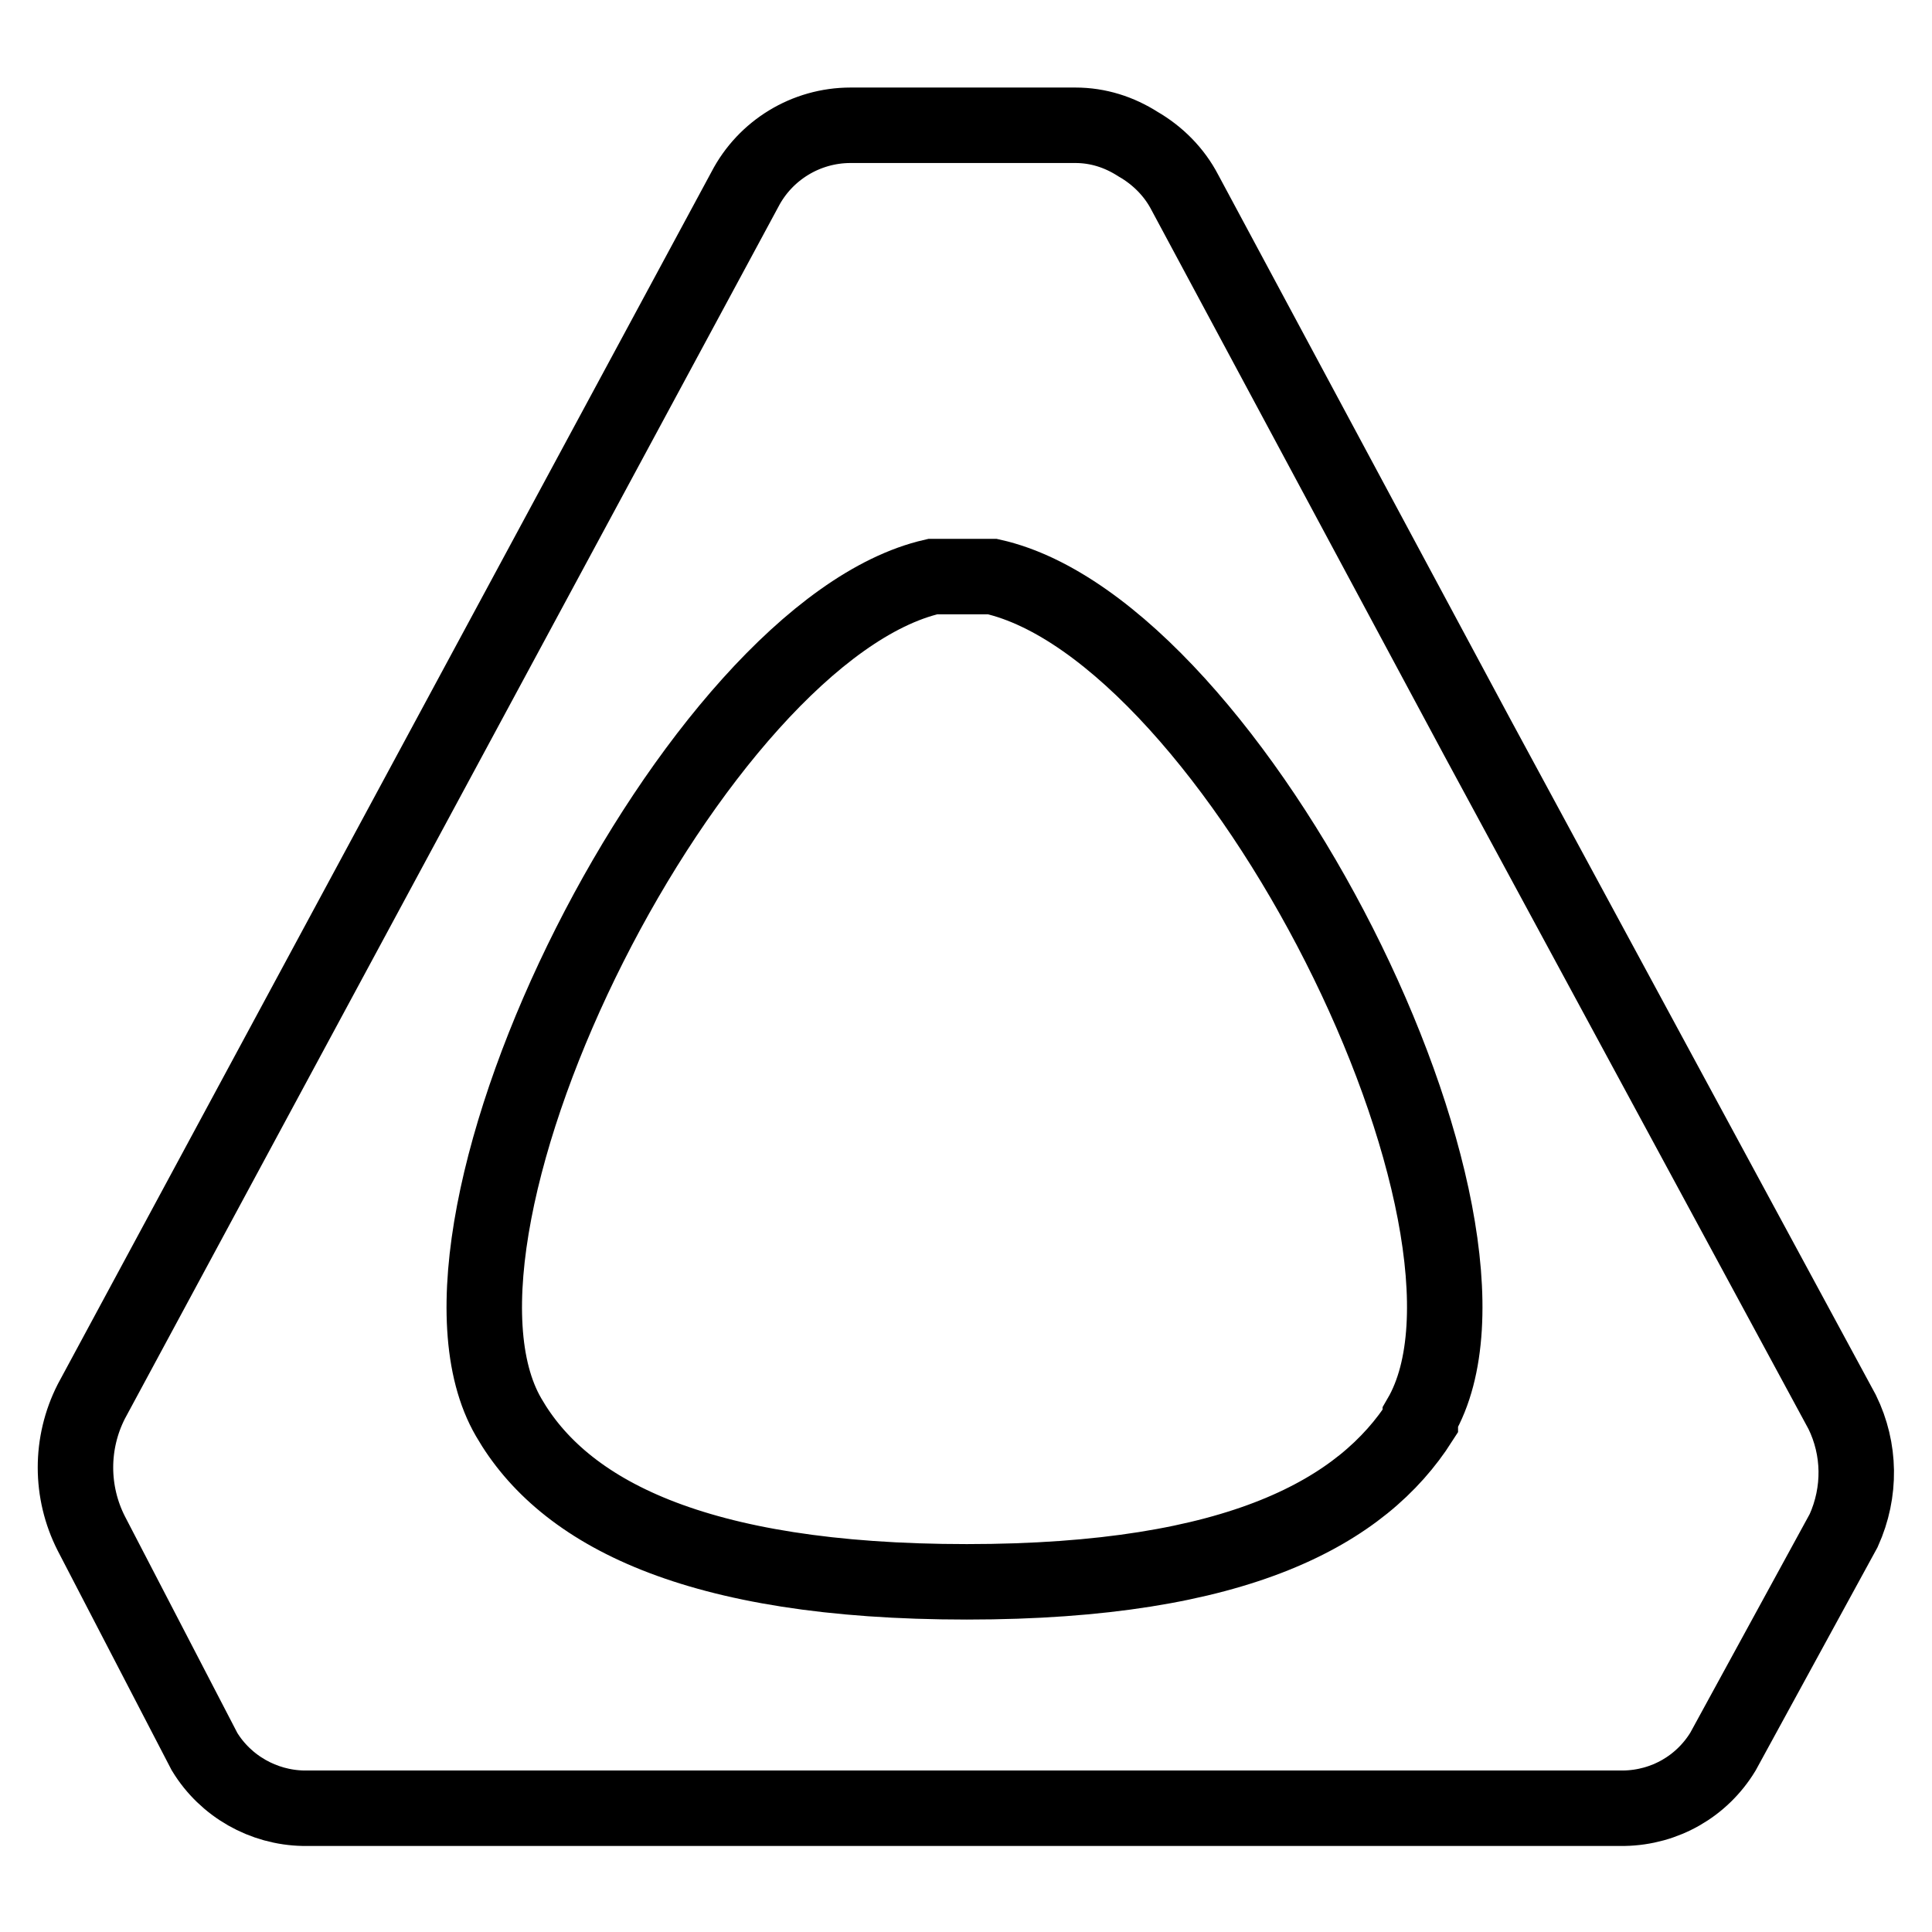
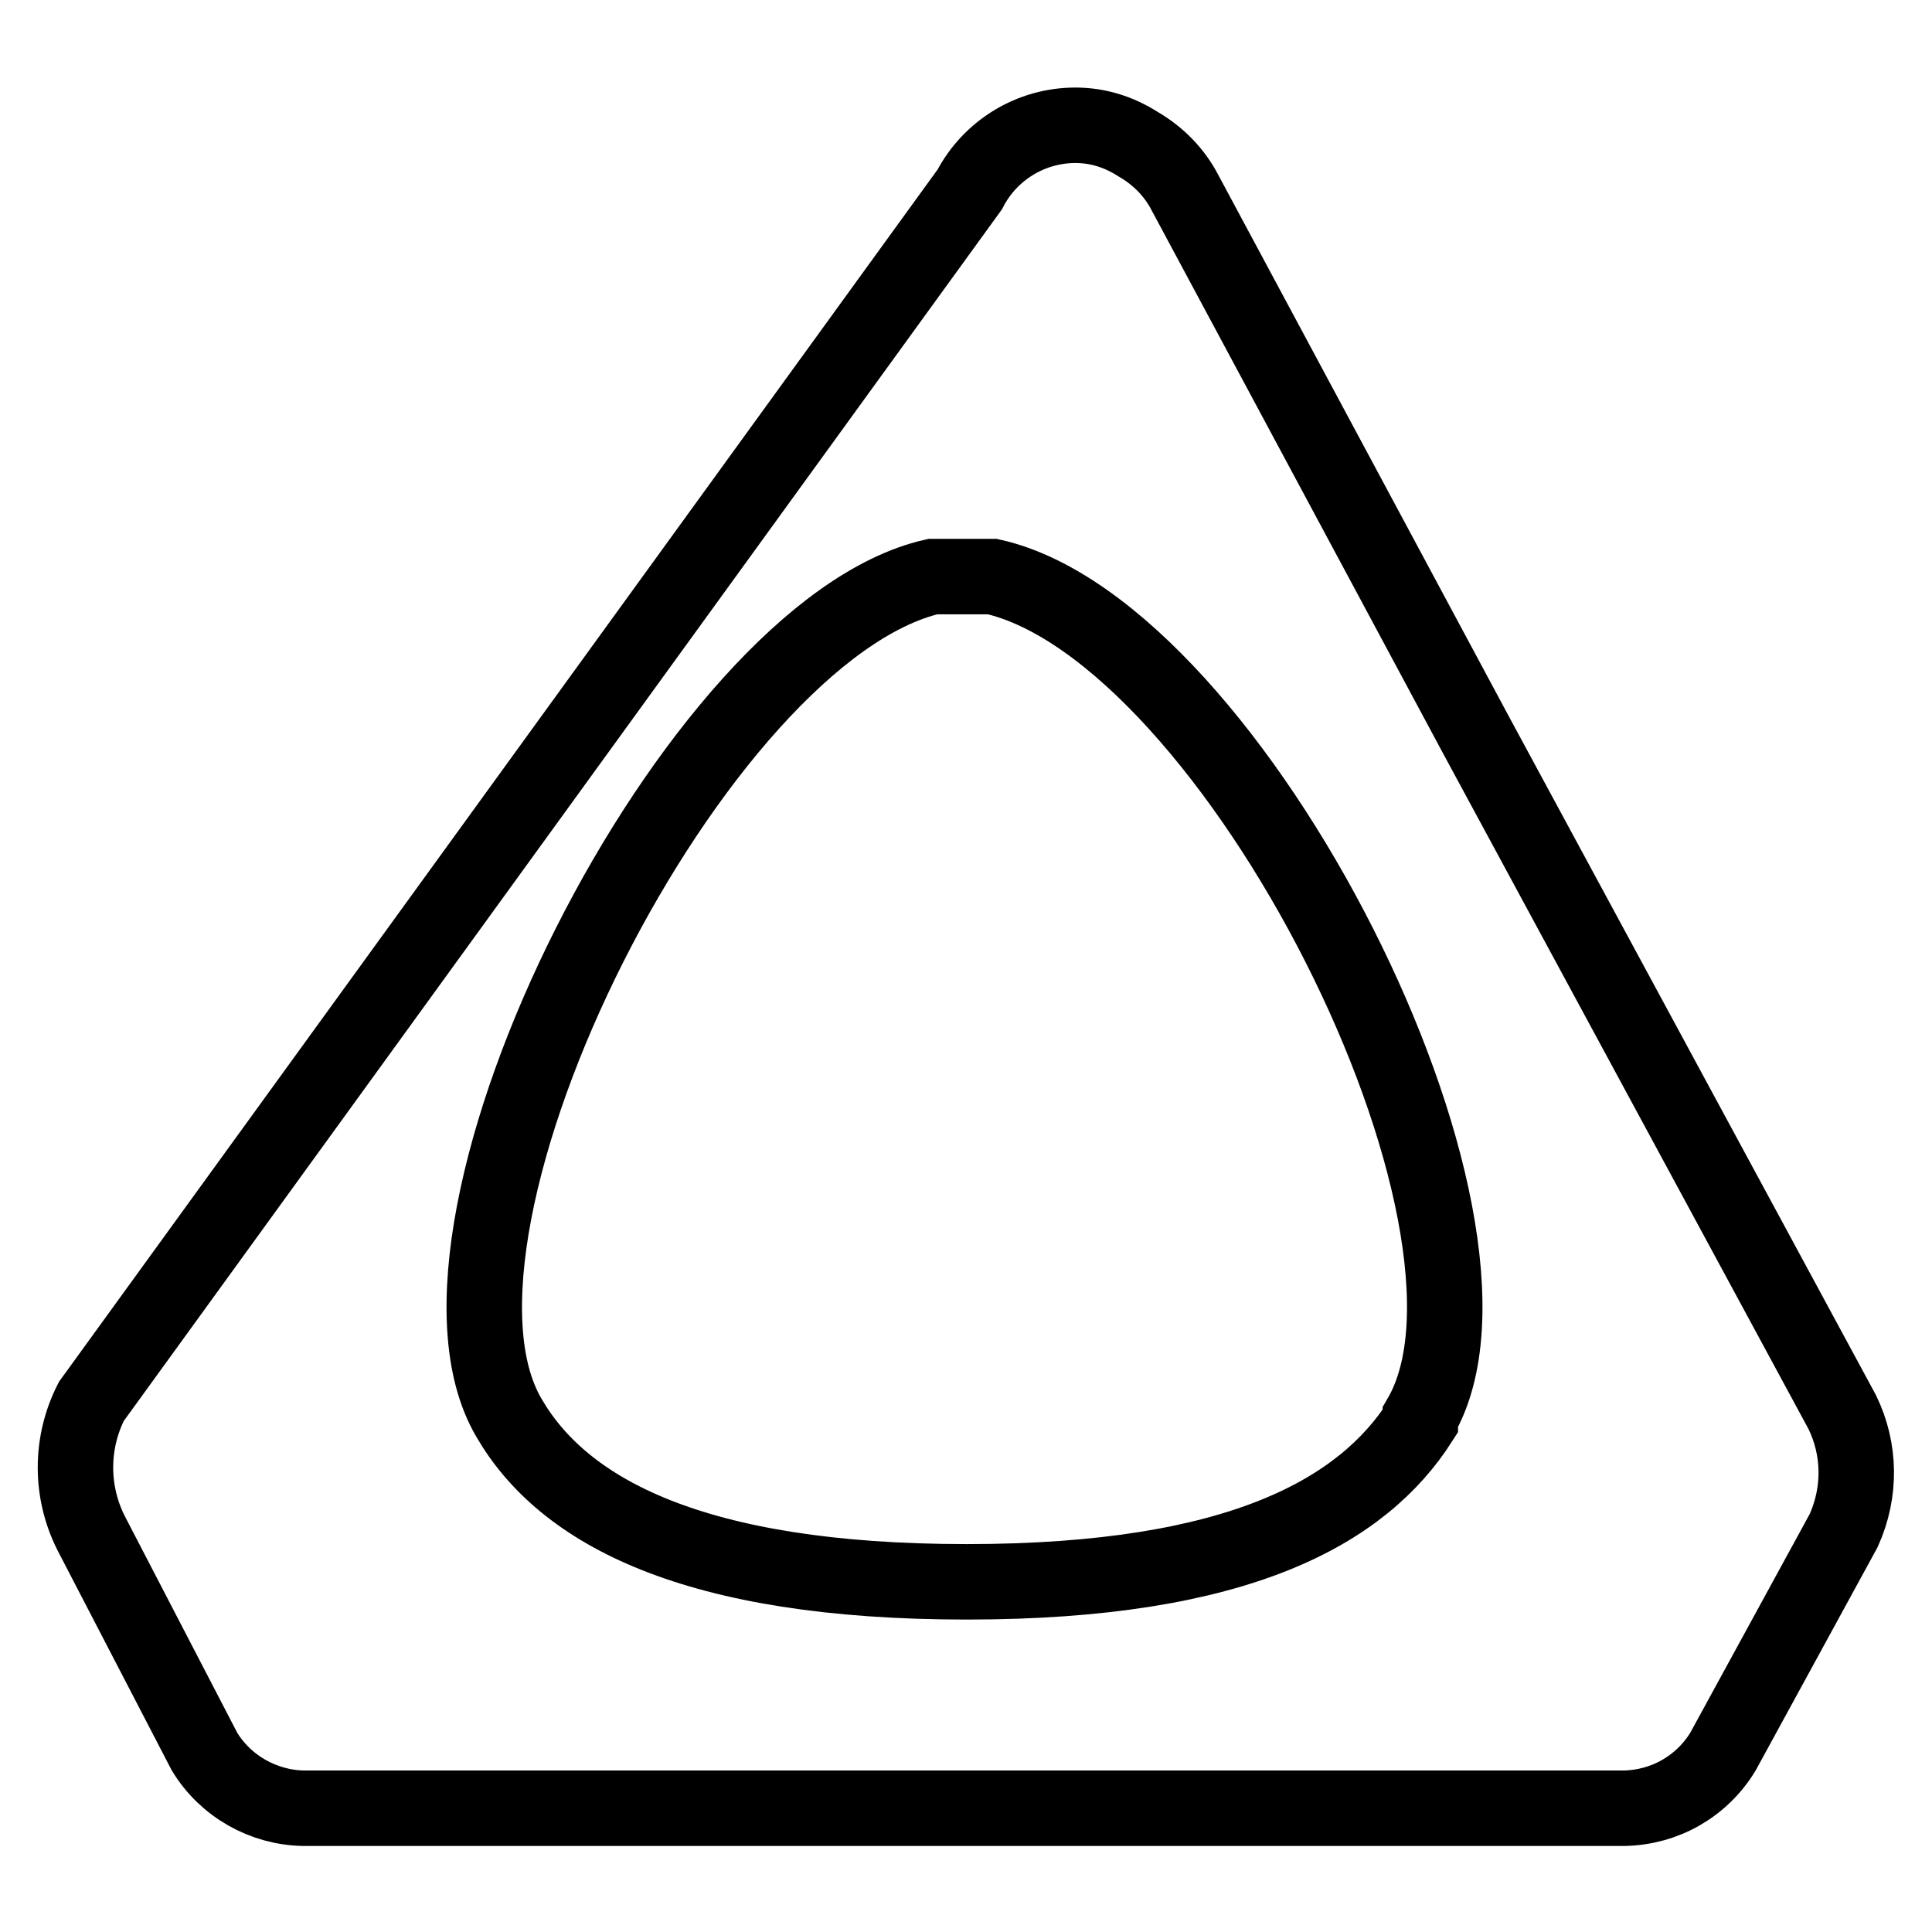
<svg xmlns="http://www.w3.org/2000/svg" version="1.1" x="0px" y="0px" viewBox="0 0 256 256" enable-background="new 0 0 256 256" xml:space="preserve">
  <g>
-     <path stroke-width="10" fill-opacity="0" stroke="#000000" d="M244.1,187.1l-48.3-89.3L157,25.5c-1.4-2.7-3.6-4.9-6.2-6.4c-2.5-1.6-5.3-2.5-8.3-2.5h-29.8 c-5.9,0-11.3,3.3-14,8.5L12.1,185.7c-2.8,5.5-2.8,12,0,17.5l15,28.9c2.8,4.6,7.8,7.4,13.1,7.5h175c5.4-0.1,10.3-2.9,13.1-7.5 l16-29.3C246.6,197.7,246.5,192,244.1,187.1L244.1,187.1z M188.2,188.3c-7.6,11.9-23.9,21.3-60.1,21.3c-36.2,0-53.5-9.3-60.7-21.8 C52.5,162.2,92.2,83.6,123.6,76.4h7.9c32,7.2,71.6,85.8,56.7,111.4V188.3z" />
+     <path stroke-width="10" fill-opacity="0" stroke="#000000" d="M244.1,187.1l-48.3-89.3L157,25.5c-1.4-2.7-3.6-4.9-6.2-6.4c-2.5-1.6-5.3-2.5-8.3-2.5c-5.9,0-11.3,3.3-14,8.5L12.1,185.7c-2.8,5.5-2.8,12,0,17.5l15,28.9c2.8,4.6,7.8,7.4,13.1,7.5h175c5.4-0.1,10.3-2.9,13.1-7.5 l16-29.3C246.6,197.7,246.5,192,244.1,187.1L244.1,187.1z M188.2,188.3c-7.6,11.9-23.9,21.3-60.1,21.3c-36.2,0-53.5-9.3-60.7-21.8 C52.5,162.2,92.2,83.6,123.6,76.4h7.9c32,7.2,71.6,85.8,56.7,111.4V188.3z" />
  </g>
</svg>